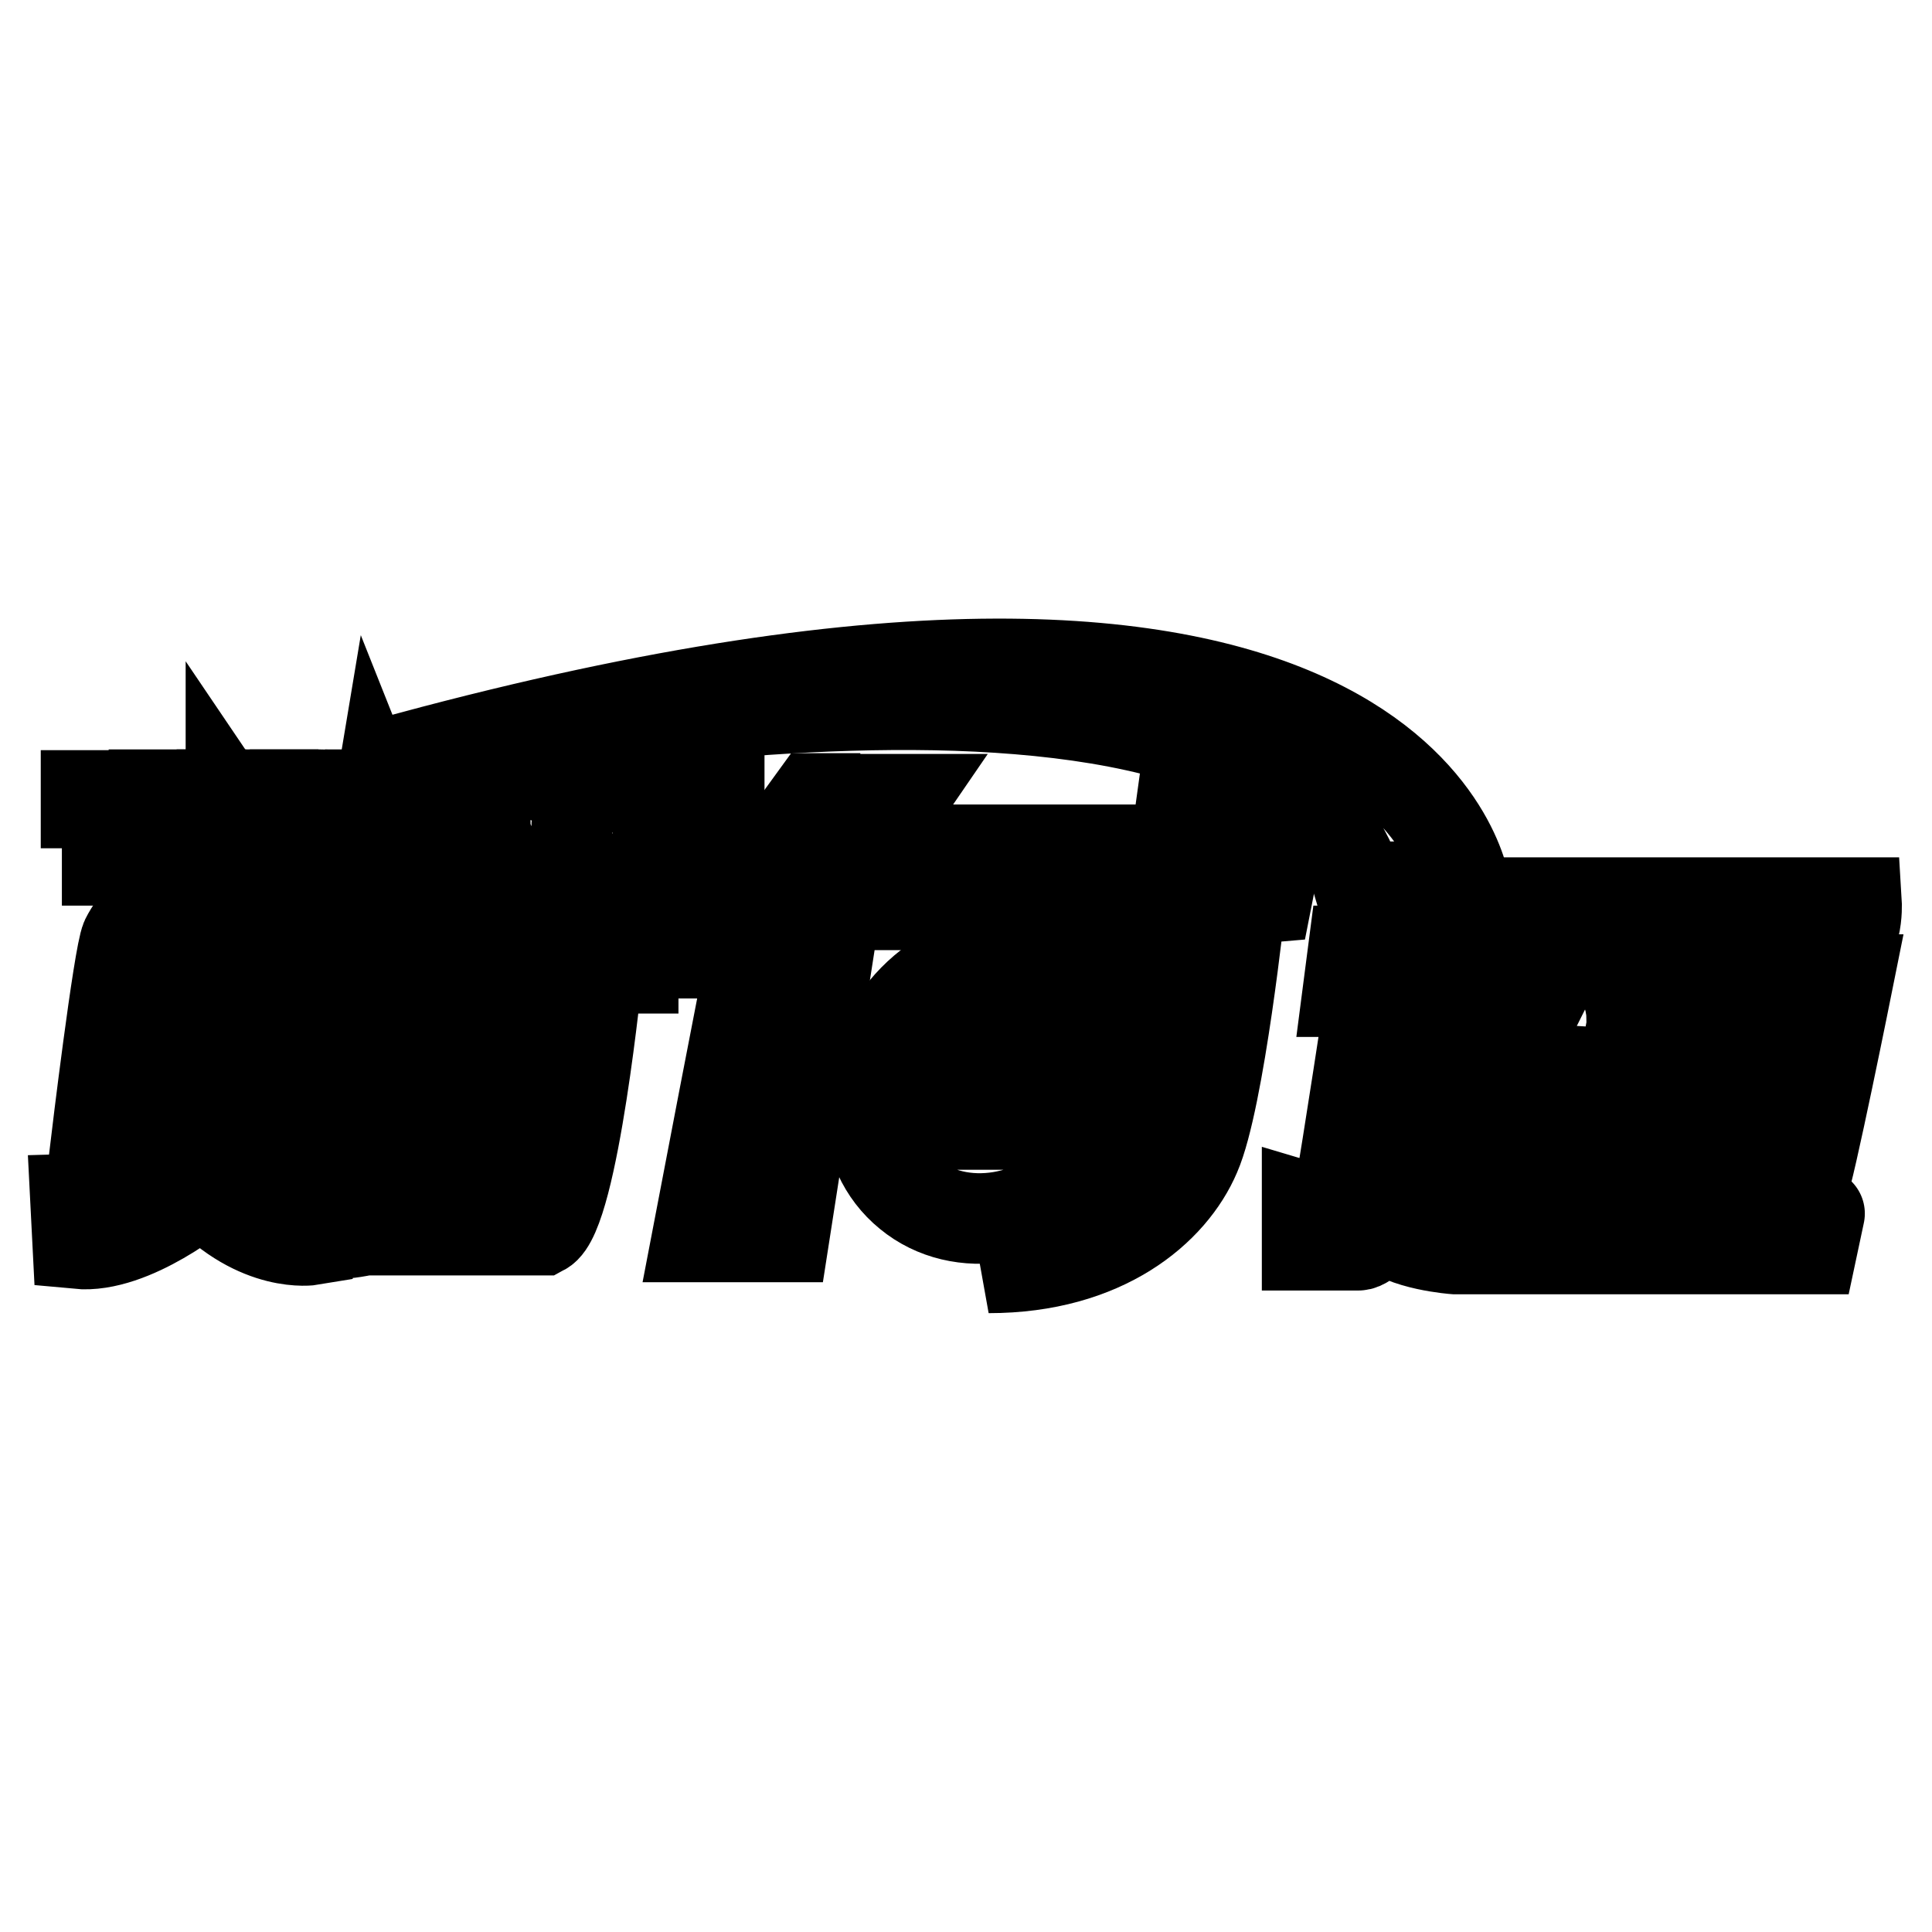
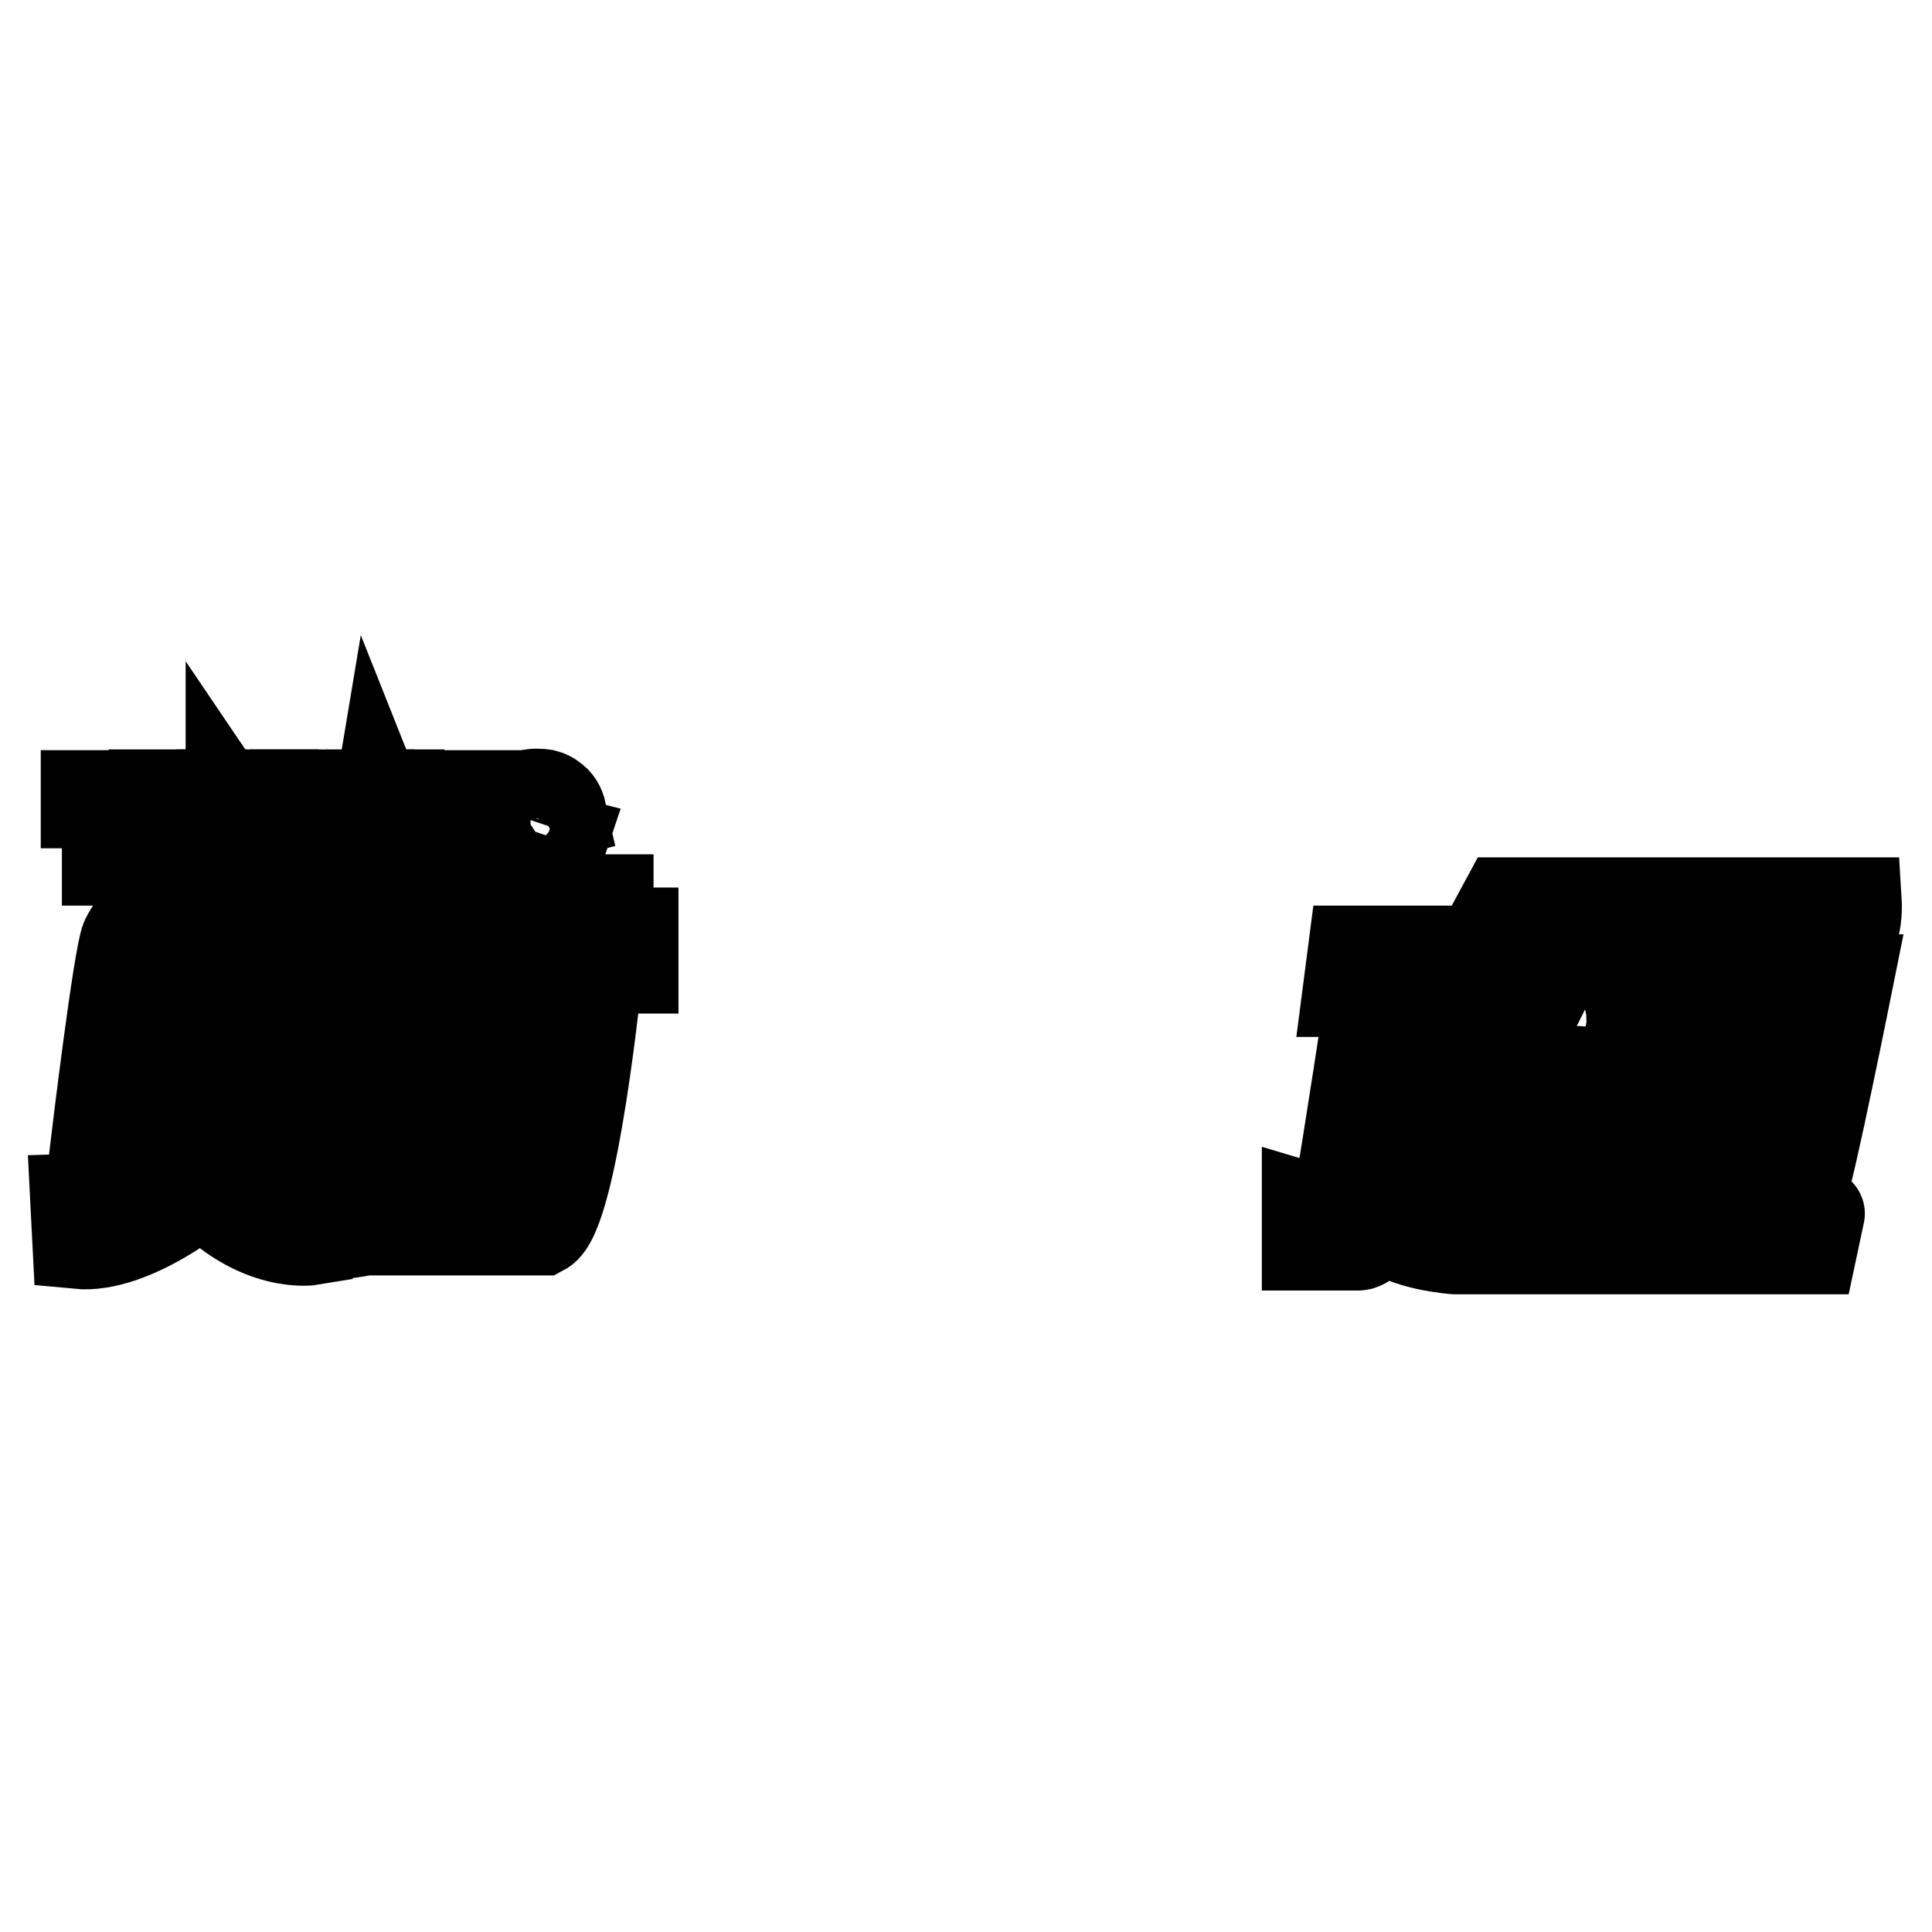
<svg xmlns="http://www.w3.org/2000/svg" version="1.1" x="0px" y="0px" viewBox="0 0 256 256" enable-background="new 0 0 256 256" xml:space="preserve">
  <g>
    <g>
      <path stroke-width="12" fill-opacity="0" stroke="#000000" d="M24.2,118.4c-3.5,0-6.5,4-7.5,6c-1,2.2-4,27.2-4,27.2l7.9,0.3l4.7-27.2l15.4,0.3l-5,26.9h9l5.6-33.7C50.3,118.4,27.8,118.4,24.2,118.4z M31.9,152.3c-0.7-1.9,3.2-22.8,3.2-22.8h-7.3c0,0-0.7,12.2-3.4,20.6c-3.4,8.5-14.4,8.8-14.4,8.8l0.3,5.9c7.3,0.7,16.6-7.1,16.6-7.1c7.3,7.8,14.4,6.6,14.4,6.6l0.7-5.9C35.9,157.4,32.6,154,31.9,152.3z M80.6,123.6v-4.4h-8.8v4.3H54.1l-2.6,5.3c0,0,15.9,0,17.8,0.3c1.9,0.3,4.1,1.3,2.8,10.4C70.7,148.7,59,163,59,163h12.9c4.1-2.2,7.3-34.7,7.3-34.7h4.7v-4.7H80.6z M59.5,131.5c0,0-6.6,17.8-8.5,20.4c-1.9,2.5-3.2,4.1-4.4,5.2c-1.3,1-1.3,6-1.3,6s-1.6,1,5.4-0.6c7.1-1.6,16.9-30.9,16.9-30.9h-8.1V131.5z" />
-       <path stroke-width="12" fill-opacity="0" stroke="#000000" d="M107.9,105.8c0,0-7.3,10.1-8.5,11.5c-1.3,1.3-4.4,2.2-4.4,2.2l-1,6.8h5.7c-0.3,1-7.3,37.6-7.3,37.6h11.5l7.1-45.6l8.5-12.4h-11.5V105.8z M166.9,112.1l0.9-6h-11.2l-0.9,6.5h-35.3c-0.6,2.5-4.1,7.3-4.1,7.3h38l-2.9,12.4c10.4,24.3-20.4,35.7-20.4,35.7c15.3,0,24.3-7.7,27.4-15c3.2-7.3,6-33.8,6-33.8l3.5-0.3l1.3-6.6h-2.2V112.1z" />
      <path stroke-width="12" fill-opacity="0" stroke="#000000" d="M242.3,126.4c4.1-0.3,3.7-6.8,3.7-6.8h-46.6l-2.7,5h34.4c0,1.6-2,4.1-2,4.1h-10.4v-1.3h-12.2l-1,2c0,0-6-1-8.4,1.6c-2.4,2.7-5,26.3-5,26.3l8.8-0.3l1.6-6.8h9.1l-0.7,7.1h9.8l0.7-7.8c0,0,6.5,0,8.1,0c1.8,0,2-4.1,2-4.1l-8.8-0.3l0.3-3.1c0,0,5.4,0,7.8-0.3c2.4-0.3,2-5,2-5h-8.4l0.3-2.4h10.1c5.4,8.4-7.1,22.9-7.1,22.9h11.2c0.7-1,6-27.4,6-27.4H242C240.7,127.7,242.3,126.4,242.3,126.4z M211.9,145.3c-1.3,0-9.1-0.3-9.1-0.3s-0.7-2.6,0.7-3.1c1.3-0.3,9.4,0.3,9.4,0.3S213.2,145.3,211.9,145.3z M213.6,136.5c-2,0-8.8,0-8.8,0s-1.3-1.8,0-2h9.9C214.7,134.5,215.5,136.5,213.6,136.5z M192.9,160.8c-7.1-0.3-7.1-4.4-7.1-4.4l6-30.4h-12.5l-0.7,5.4h3.1c0,0-3.4,22.3-4.1,26c-0.7,3.7-4.4,2.6-4.4,2.6v5c0,0,5.7,0,6.8,0s3.4-2.6,3.4-2.6c2.4,2.6,9.4,3.1,9.4,3.1h47.3l1-4.7C241.3,160.8,200.1,161.2,192.9,160.8z" />
-       <path stroke-width="12" fill-opacity="0" stroke="#000000" d="M143.9,129.8c-6.8-5.6-17.7-3.8-24.1,4c-6.5,7.8-6.3,18.8,0.6,24.4c6.8,5.6,17.7,3.8,24.1-4C150.8,146.4,150.7,135.3,143.9,129.8z M136.4,149h-12.1l1.8-12.1h11.5L136.4,149z" />
-       <path stroke-width="12" fill-opacity="0" stroke="#000000" d="M180.1,117.5h14c0,0-7.6-52.8-139.8-17.2C54.2,100.5,168,76.2,180.1,117.5z" />
      <path stroke-width="12" fill-opacity="0" stroke="#000000" d="M14.2,114v-7.6h-2.8v-1h6.9v1h-2.9v7.6H14.2z" />
      <path stroke-width="12" fill-opacity="0" stroke="#000000" d="M20.4,114v-8.7h6.2v1h-5v2.6h4.8v1h-4.8v2.9h5.3v1L20.4,114L20.4,114z" />
      <path stroke-width="12" fill-opacity="0" stroke="#000000" d="M29.4,114v-8.7h1.2l4.6,6.8v-6.8h1v8.7h-1l-4.6-6.8v6.8H29.4z" />
      <path stroke-width="12" fill-opacity="0" stroke="#000000" d="M39.1,114v-8.7h3.2c0.6,0,1,0,1.3,0.1c0.4,0,0.7,0.1,1,0.4c0.3,0.1,0.6,0.4,0.7,0.9c0.1,0.3,0.3,0.7,0.3,1.2c0,0.7-0.3,1.3-0.7,1.9c-0.4,0.4-1.3,0.7-2.5,0.7h-2.2v3.5h-1.2L39.1,114L39.1,114z M40.3,109.5h2.2c0.7,0,1.3-0.1,1.6-0.4c0.3-0.3,0.4-0.7,0.4-1.2c0-0.3-0.1-0.7-0.3-0.9c-0.1-0.3-0.4-0.4-0.7-0.4c-0.1,0-0.6-0.1-1-0.1h-2.2L40.3,109.5L40.3,109.5z" />
      <path stroke-width="12" fill-opacity="0" stroke="#000000" d="M46.3,114l3.4-8.7h1.2l3.5,8.7h-1.3l-1-2.6h-3.7l-0.9,2.6H46.3z M48.8,110.5h2.9l-0.9-2.4c-0.3-0.7-0.4-1.3-0.6-1.8c-0.1,0.6-0.3,1.2-0.4,1.6L48.8,110.5z" />
      <path stroke-width="12" fill-opacity="0" stroke="#000000" d="M57.8,114v-3.7l-3.4-5h1.3l1.8,2.6c0.3,0.4,0.6,1,0.9,1.5c0.3-0.4,0.6-1,0.9-1.5l1.6-2.5h1.3l-3.2,4.8v3.7L57.8,114L57.8,114z" />
      <path stroke-width="12" fill-opacity="0" stroke="#000000" d="M63.1,114v-1.2h1.2v1.2H63.1z" />
      <path stroke-width="12" fill-opacity="0" stroke="#000000" d="M73.3,111.1l1.2,0.3c-0.3,0.9-0.7,1.6-1.3,2.2c-0.6,0.4-1.3,0.7-2.4,0.7c-0.9,0-1.6-0.1-2.2-0.6c-0.6-0.4-1-0.9-1.3-1.6c-0.3-0.7-0.4-1.5-0.4-2.4c0-0.9,0.1-1.6,0.6-2.4c0.3-0.7,0.9-1.2,1.5-1.5c0.6-0.3,1.3-0.6,2-0.6c0.9,0,1.6,0.1,2.2,0.6c0.6,0.4,1,1,1.2,1.9l-1.2,0.3c-0.1-0.6-0.4-1-0.9-1.3c-0.4-0.3-0.9-0.4-1.5-0.4c-0.7,0-1.2,0.1-1.6,0.4c-0.4,0.3-0.7,0.7-0.9,1.3c-0.1,0.6-0.3,1-0.3,1.6c0,0.7,0.1,1.3,0.3,1.9c0.1,0.6,0.6,1,1,1.2c0.4,0.3,0.9,0.4,1.5,0.4c0.6,0,1.2-0.1,1.6-0.6C72.9,112.3,73.2,111.8,73.3,111.1z" />
-       <path stroke-width="12" fill-opacity="0" stroke="#000000" d="M76.4,109.9c0-1.5,0.4-2.5,1.2-3.4c0.7-0.9,1.8-1.2,2.9-1.2c0.7,0,1.5,0.1,2.2,0.6c0.6,0.4,1.2,0.9,1.5,1.6c0.3,0.7,0.4,1.5,0.4,2.4c0,0.9-0.1,1.6-0.6,2.4c-0.3,0.7-0.9,1.2-1.5,1.6c-0.6,0.3-1.3,0.6-2,0.6c-0.9,0-1.5-0.1-2.2-0.6c-0.6-0.4-1.2-0.9-1.5-1.6C76.6,111.4,76.4,110.6,76.4,109.9z M77.6,109.9c0,1,0.3,1.9,0.9,2.5c0.6,0.6,1.3,0.9,2,0.9c0.9,0,1.6-0.3,2-0.9c0.6-0.6,0.9-1.5,0.9-2.6c0-0.7-0.1-1.3-0.3-1.9c-0.3-0.6-0.6-0.9-1-1.2c-0.4-0.3-1-0.4-1.5-0.4c-0.9,0-1.5,0.3-2,0.9C77.9,107.7,77.6,108.6,77.6,109.9z" />
-       <path stroke-width="12" fill-opacity="0" stroke="#000000" d="M87.2,114v-8.7h1.8l2,6.2c0.1,0.6,0.3,1,0.4,1.3c0.1-0.3,0.3-0.7,0.4-1.3l2-6h1.5v8.7h-1V107l-2.5,7.2h-1l-2.4-7.3v7.3h-1.2V114z" />
    </g>
  </g>
</svg>